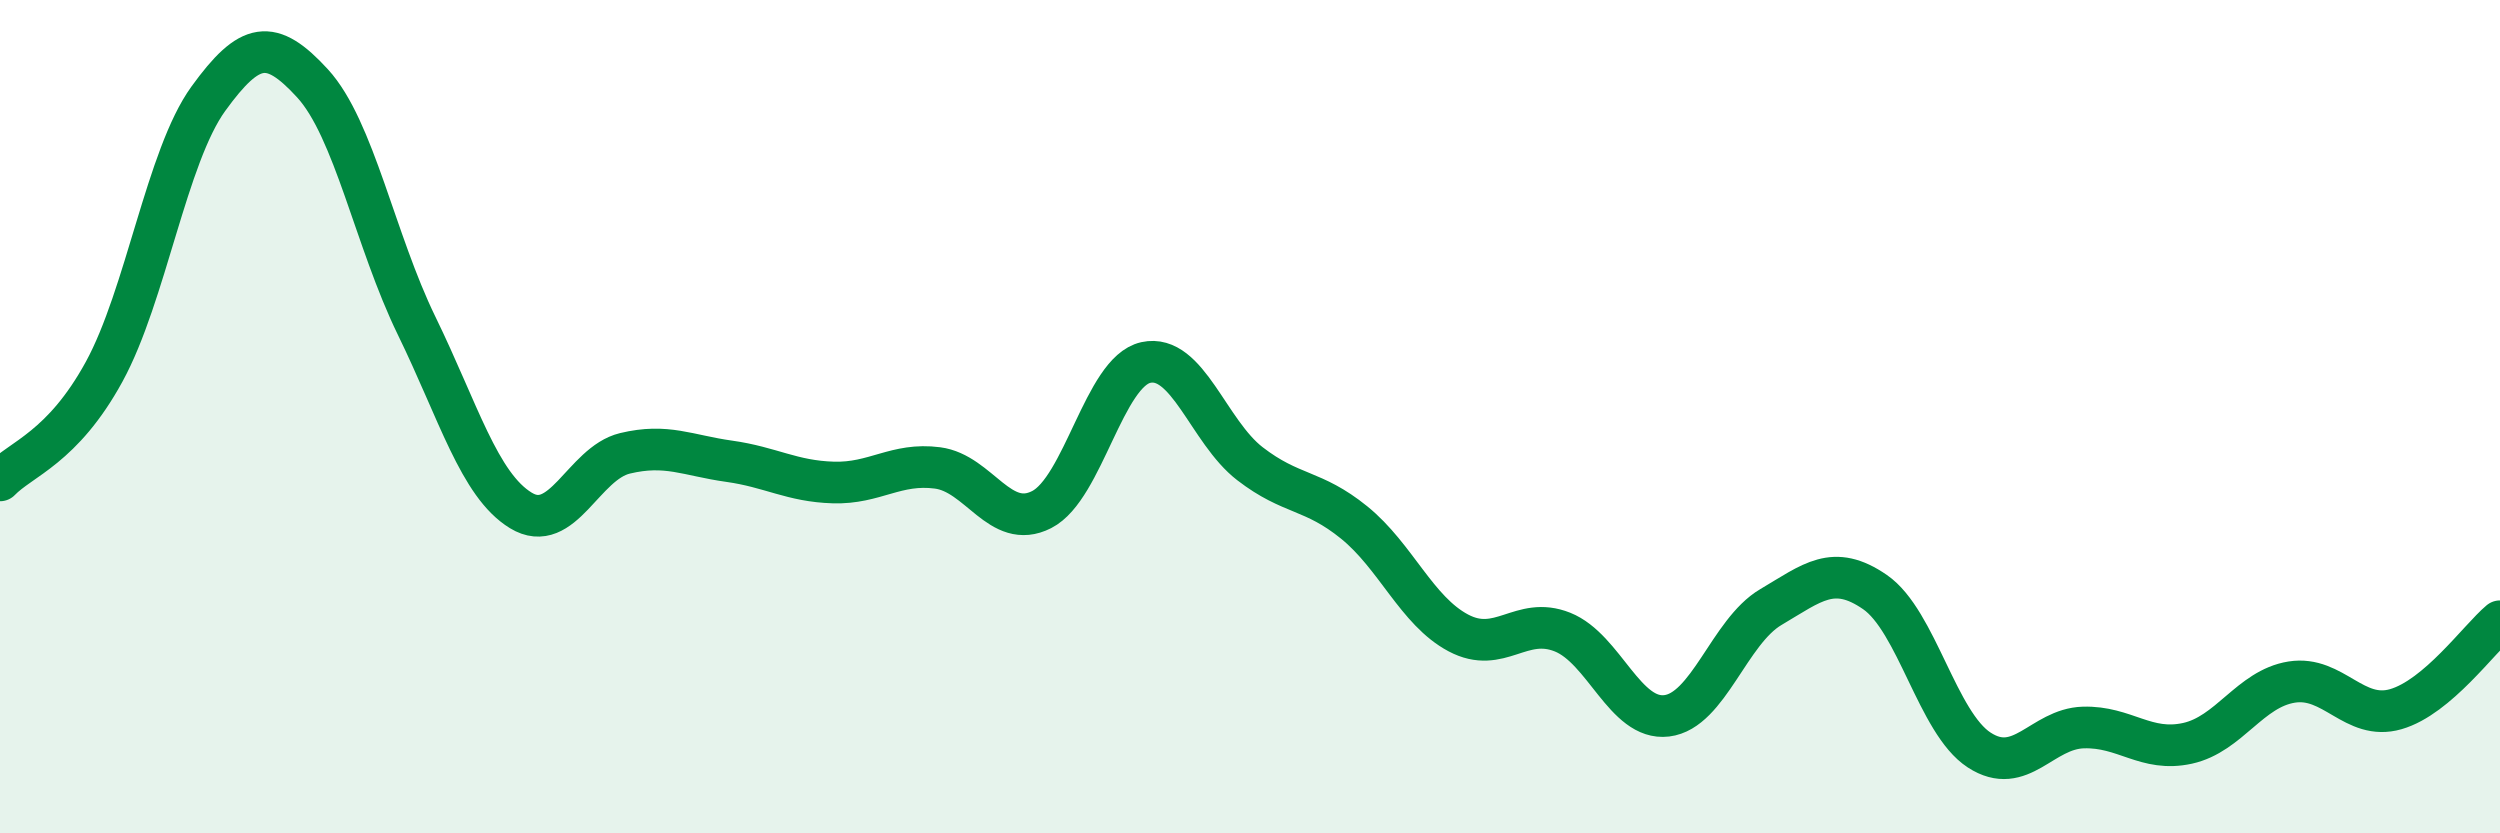
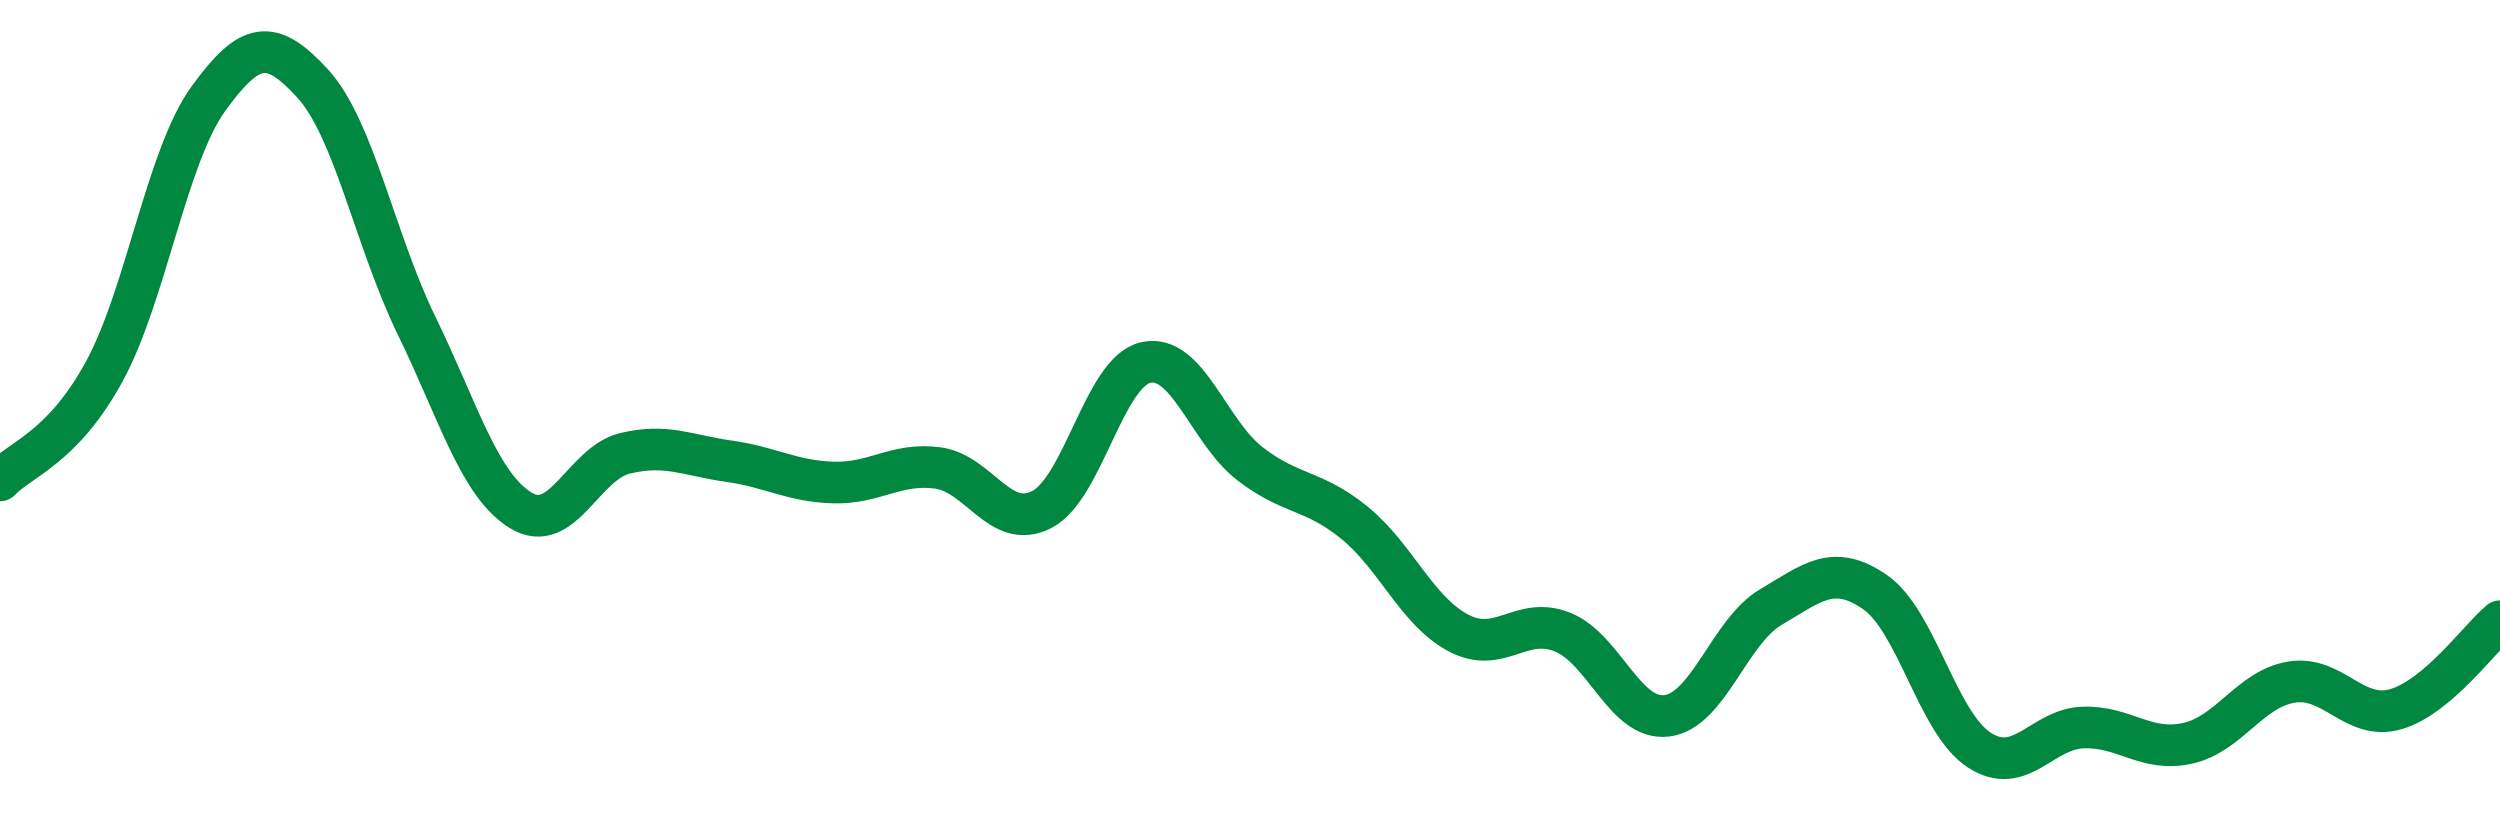
<svg xmlns="http://www.w3.org/2000/svg" width="60" height="20" viewBox="0 0 60 20">
-   <path d="M 0,11.53 C 0.5,11.01 1.5,10.75 2.5,8.92 C 3.5,7.09 4,3.75 5,2.37 C 6,0.99 6.5,0.91 7.5,2 C 8.5,3.09 9,5.77 10,7.82 C 11,9.87 11.5,11.64 12.5,12.25 C 13.5,12.86 14,11.12 15,10.88 C 16,10.64 16.5,10.93 17.5,11.07 C 18.5,11.21 19,11.55 20,11.58 C 21,11.61 21.5,11.1 22.5,11.23 C 23.5,11.36 24,12.74 25,12.23 C 26,11.72 26.5,8.92 27.5,8.7 C 28.5,8.48 29,10.36 30,11.13 C 31,11.9 31.5,11.73 32.5,12.54 C 33.5,13.35 34,14.66 35,15.19 C 36,15.72 36.5,14.77 37.5,15.17 C 38.5,15.57 39,17.3 40,17.18 C 41,17.06 41.5,15.16 42.5,14.57 C 43.5,13.98 44,13.52 45,14.21 C 46,14.9 46.5,17.35 47.5,18 C 48.5,18.65 49,17.49 50,17.46 C 51,17.43 51.5,18.06 52.5,17.84 C 53.5,17.62 54,16.53 55,16.37 C 56,16.21 56.5,17.31 57.5,17.02 C 58.5,16.73 59.5,15.33 60,14.91L60 20L0 20Z" fill="#008740" opacity="0.1" stroke-linecap="round" stroke-linejoin="round" />
  <path d="M 0,11.53 C 0.5,11.01 1.5,10.75 2.5,8.92 C 3.5,7.09 4,3.75 5,2.37 C 6,0.99 6.5,0.91 7.5,2 C 8.5,3.09 9,5.77 10,7.82 C 11,9.87 11.5,11.64 12.5,12.25 C 13.5,12.86 14,11.12 15,10.88 C 16,10.64 16.5,10.93 17.5,11.07 C 18.5,11.21 19,11.55 20,11.58 C 21,11.61 21.5,11.1 22.5,11.23 C 23.5,11.36 24,12.74 25,12.23 C 26,11.72 26.5,8.92 27.5,8.7 C 28.5,8.48 29,10.36 30,11.13 C 31,11.9 31.5,11.73 32.5,12.54 C 33.5,13.35 34,14.66 35,15.19 C 36,15.72 36.5,14.77 37.5,15.17 C 38.5,15.57 39,17.3 40,17.18 C 41,17.06 41.5,15.16 42.5,14.57 C 43.5,13.98 44,13.52 45,14.21 C 46,14.9 46.5,17.35 47.5,18 C 48.5,18.65 49,17.49 50,17.46 C 51,17.43 51.5,18.06 52.5,17.84 C 53.5,17.62 54,16.53 55,16.37 C 56,16.21 56.5,17.31 57.5,17.02 C 58.5,16.73 59.5,15.33 60,14.91" stroke="#008740" stroke-width="1" fill="none" stroke-linecap="round" stroke-linejoin="round" />
</svg>